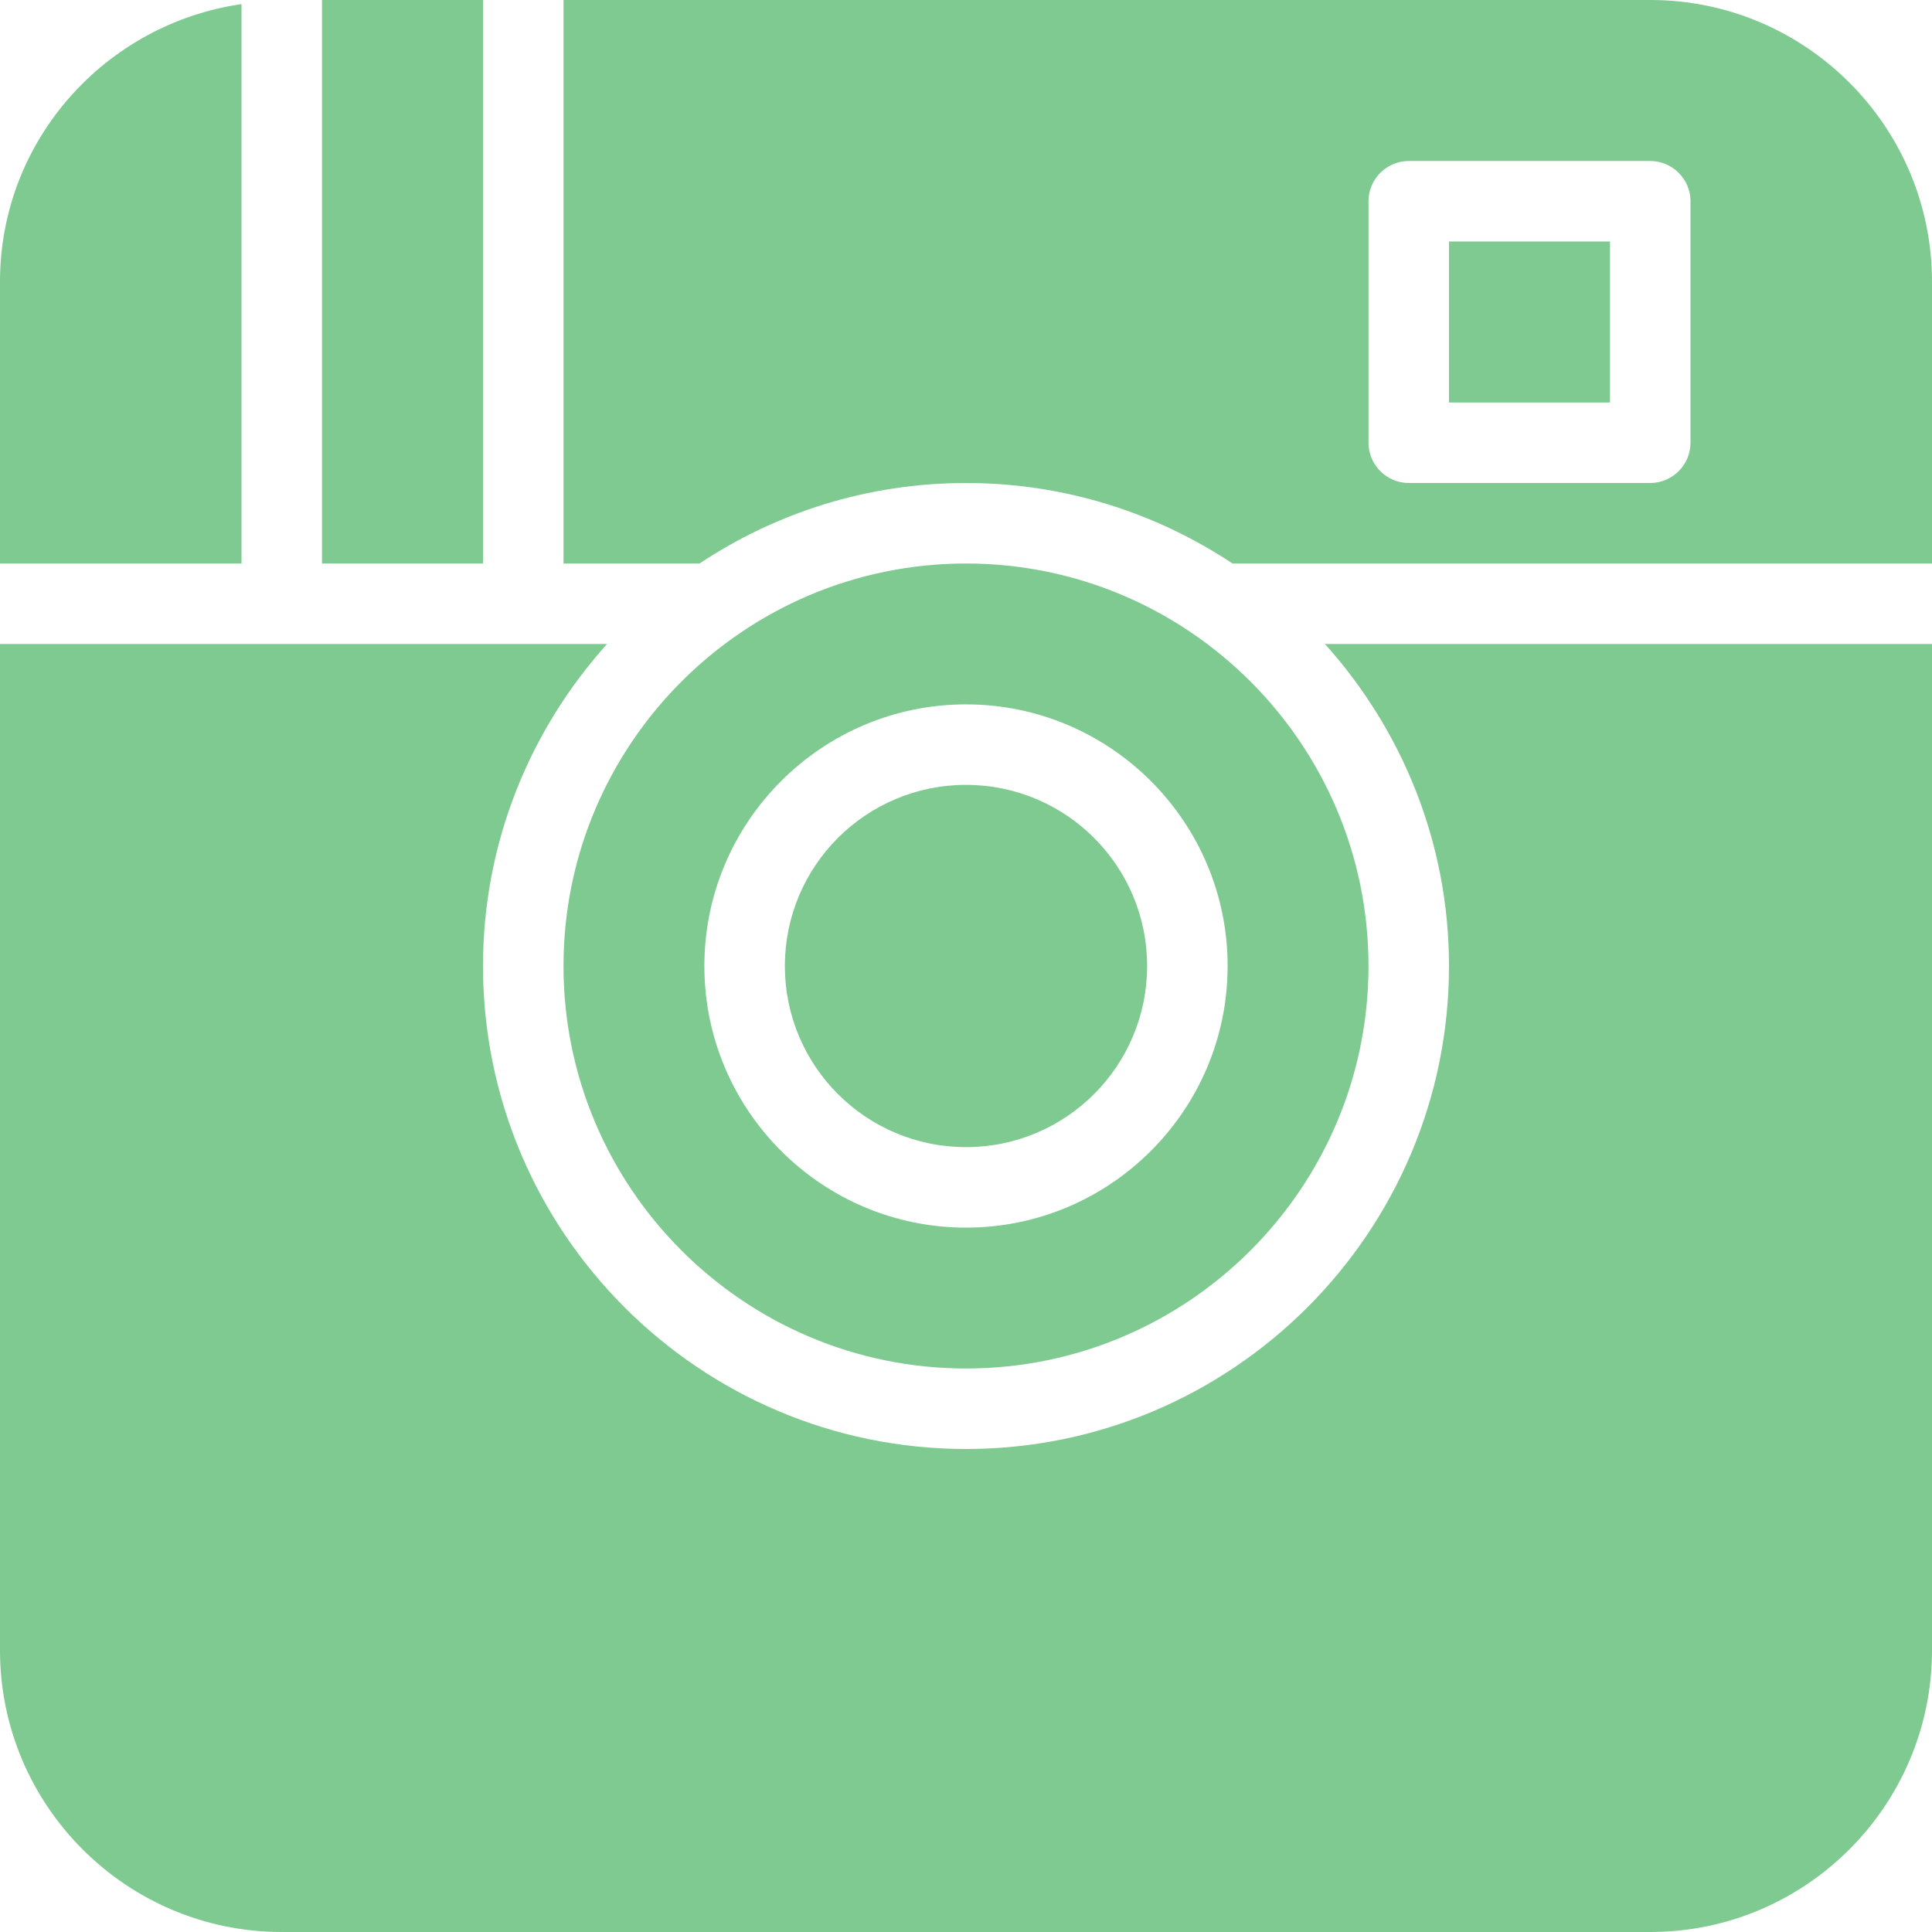
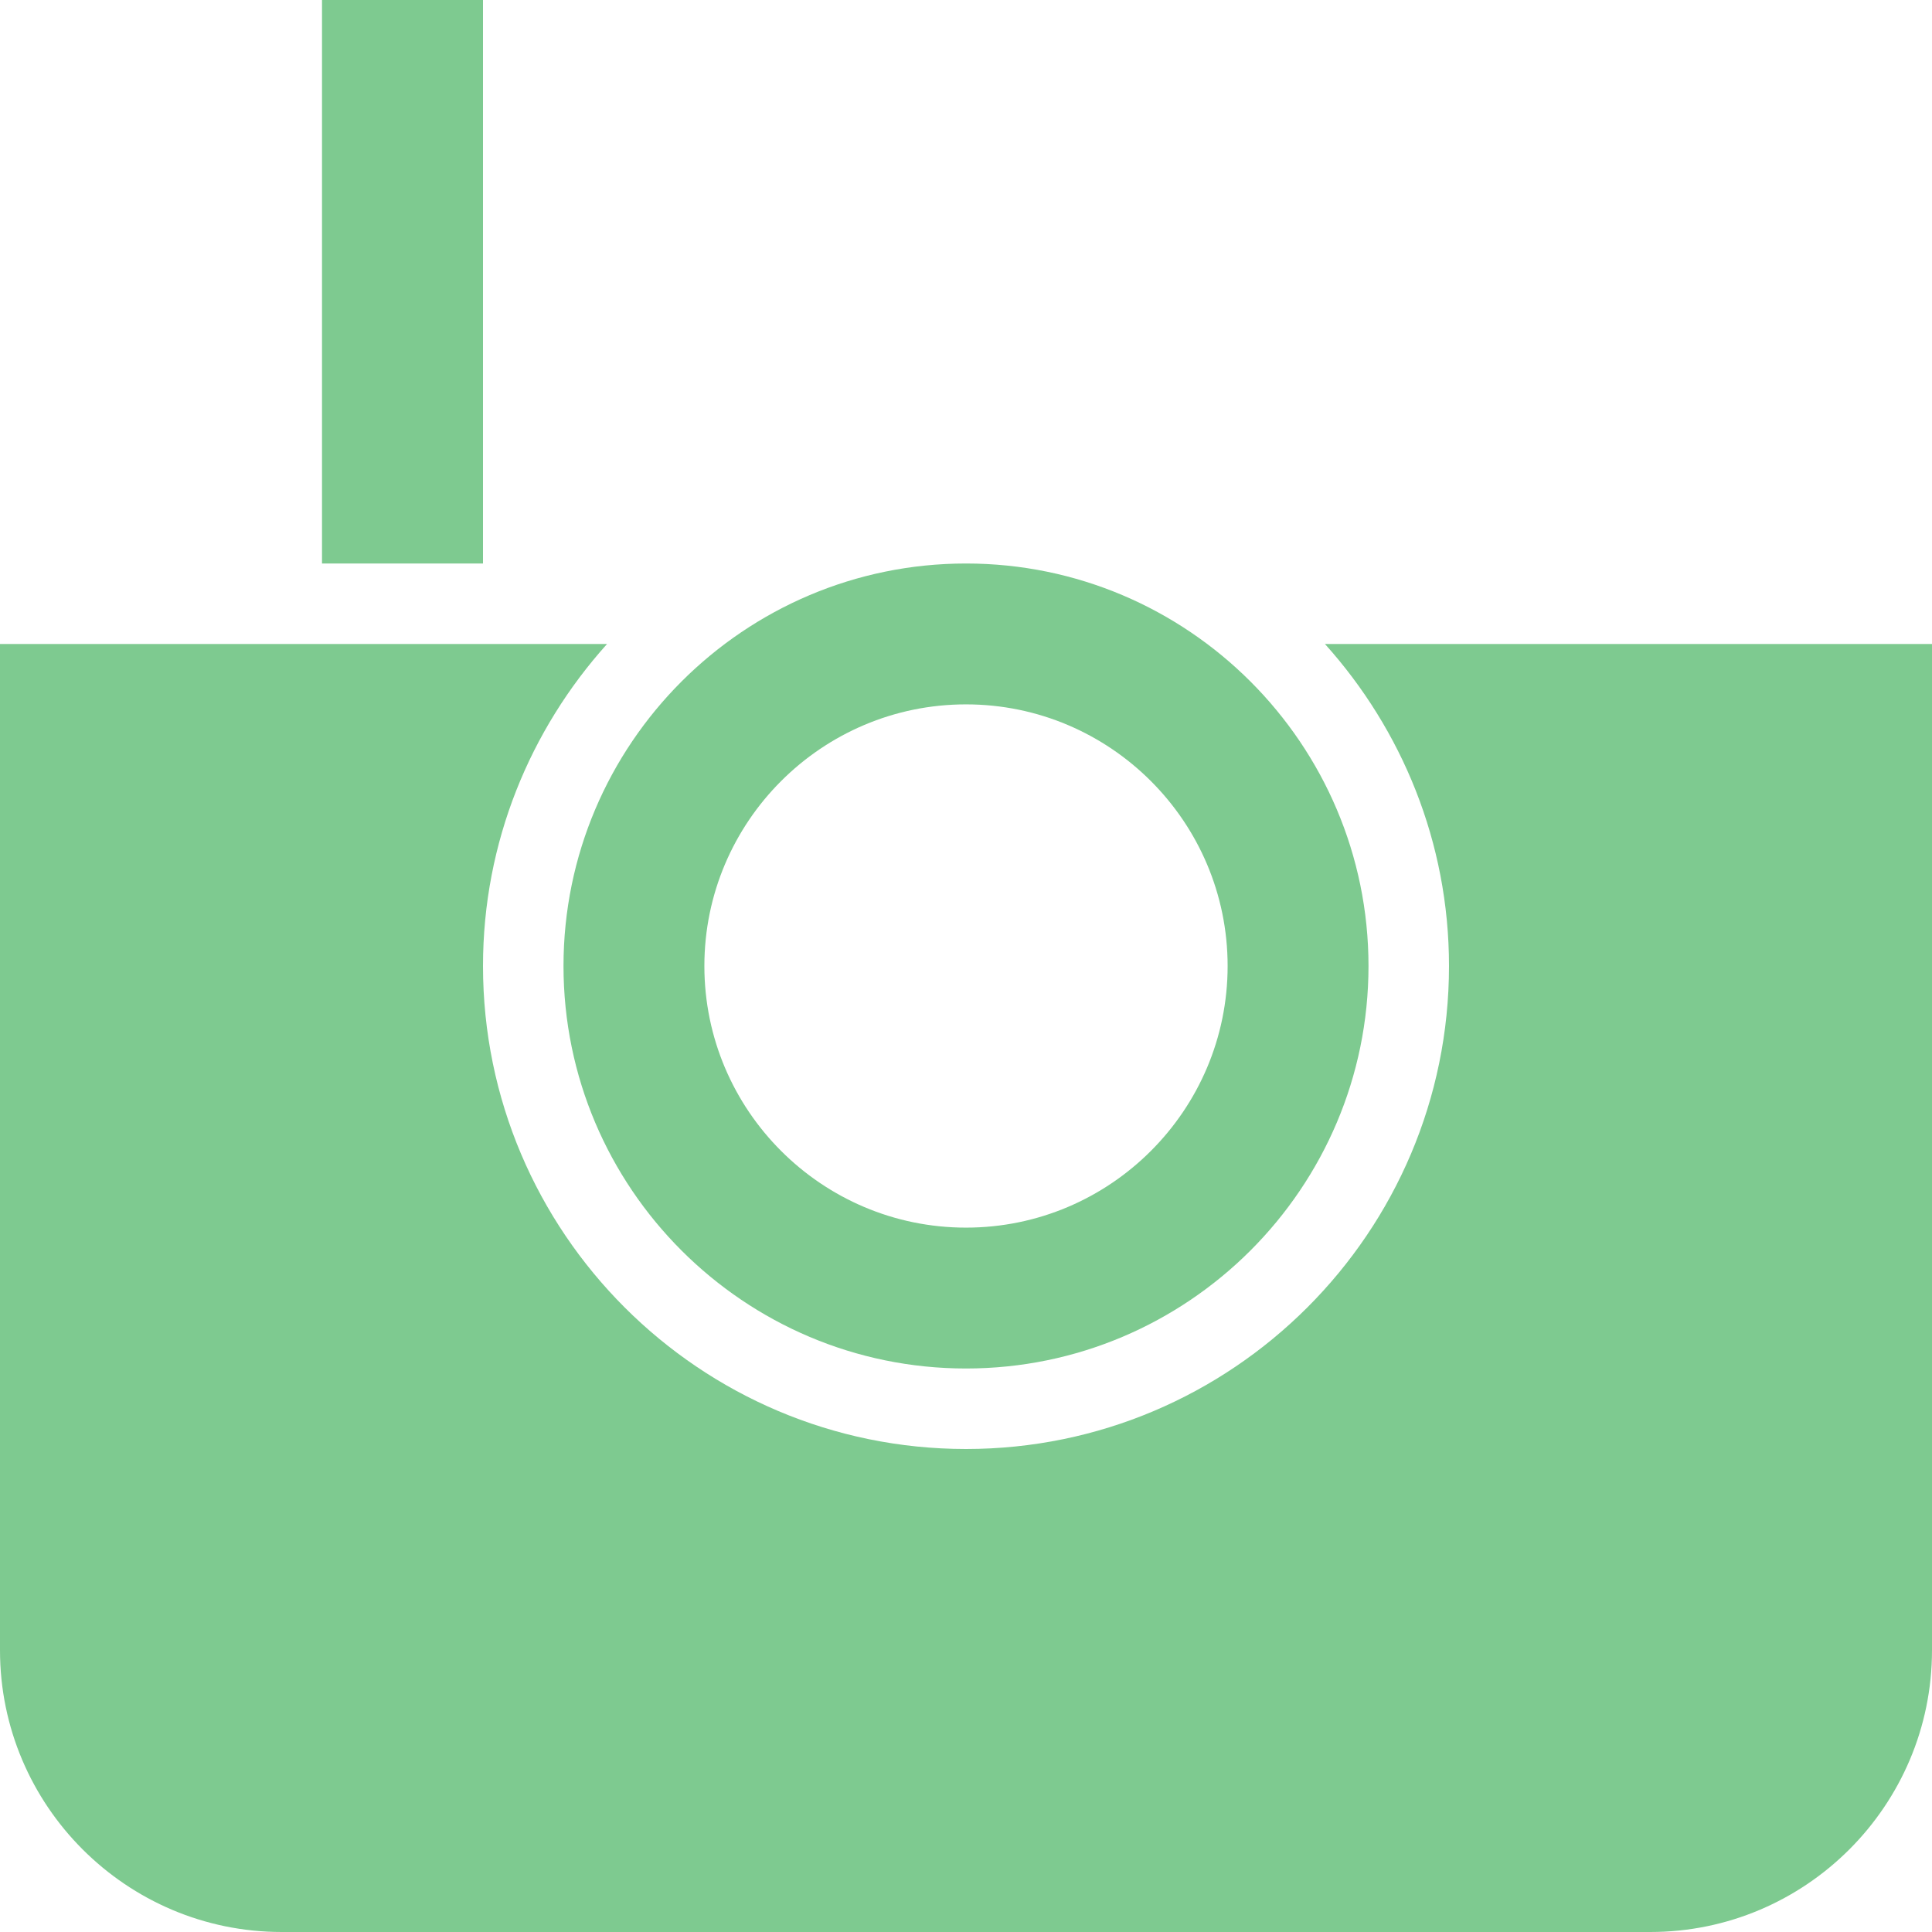
<svg xmlns="http://www.w3.org/2000/svg" version="1.1" id="Layer_1" x="0px" y="0px" width="24px" height="24px" viewBox="0 0 24 24" enable-background="new 0 0 24 24" xml:space="preserve">
  <g>
-     <path fill="#7ECA90" d="M7,7h1.69C9.64,6.369,10.777,6,12,6c1.223,0,2.359,0.369,3.311,1H24V3.5C24,1.57,22.43,0,20.5,0H7V7z    M17,2.5C17,2.225,17.225,2,17.5,2h3C20.775,2,21,2.225,21,2.5v3C21,5.775,20.775,6,20.5,6h-3C17.225,6,17,5.775,17,5.5V2.5z" />
-     <circle fill="#7ECA90" cx="12" cy="12" r="2.25" />
-     <rect x="18" y="3" fill="#7ECA90" width="2" height="2" />
    <path fill="#7ECA90" d="M16.459,8C17.414,9.063,18,10.463,18,12c0,3.309-2.691,6-6,6c-3.309,0-6-2.691-6-6   c0-1.537,0.586-2.938,1.541-4H6.5h-3H0v12.5C0,22.43,1.57,24,3.5,24h17c1.93,0,3.5-1.57,3.5-3.5V8H16.459z" />
    <rect x="4" fill="#7ECA90" width="2" height="7" />
    <path fill="#7ECA90" d="M12,17c2.757,0,5-2.242,5-5c0-2.757-2.243-5-5-5s-5,2.243-5,5C7,14.758,9.243,17,12,17z M12,8.75   c1.792,0,3.25,1.458,3.25,3.25s-1.458,3.25-3.25,3.25S8.75,13.792,8.75,12S10.208,8.75,12,8.75z" />
-     <path fill="#7ECA90" d="M3,7V0.051C1.309,0.296,0,1.742,0,3.5V7H3z" />
  </g>
</svg>